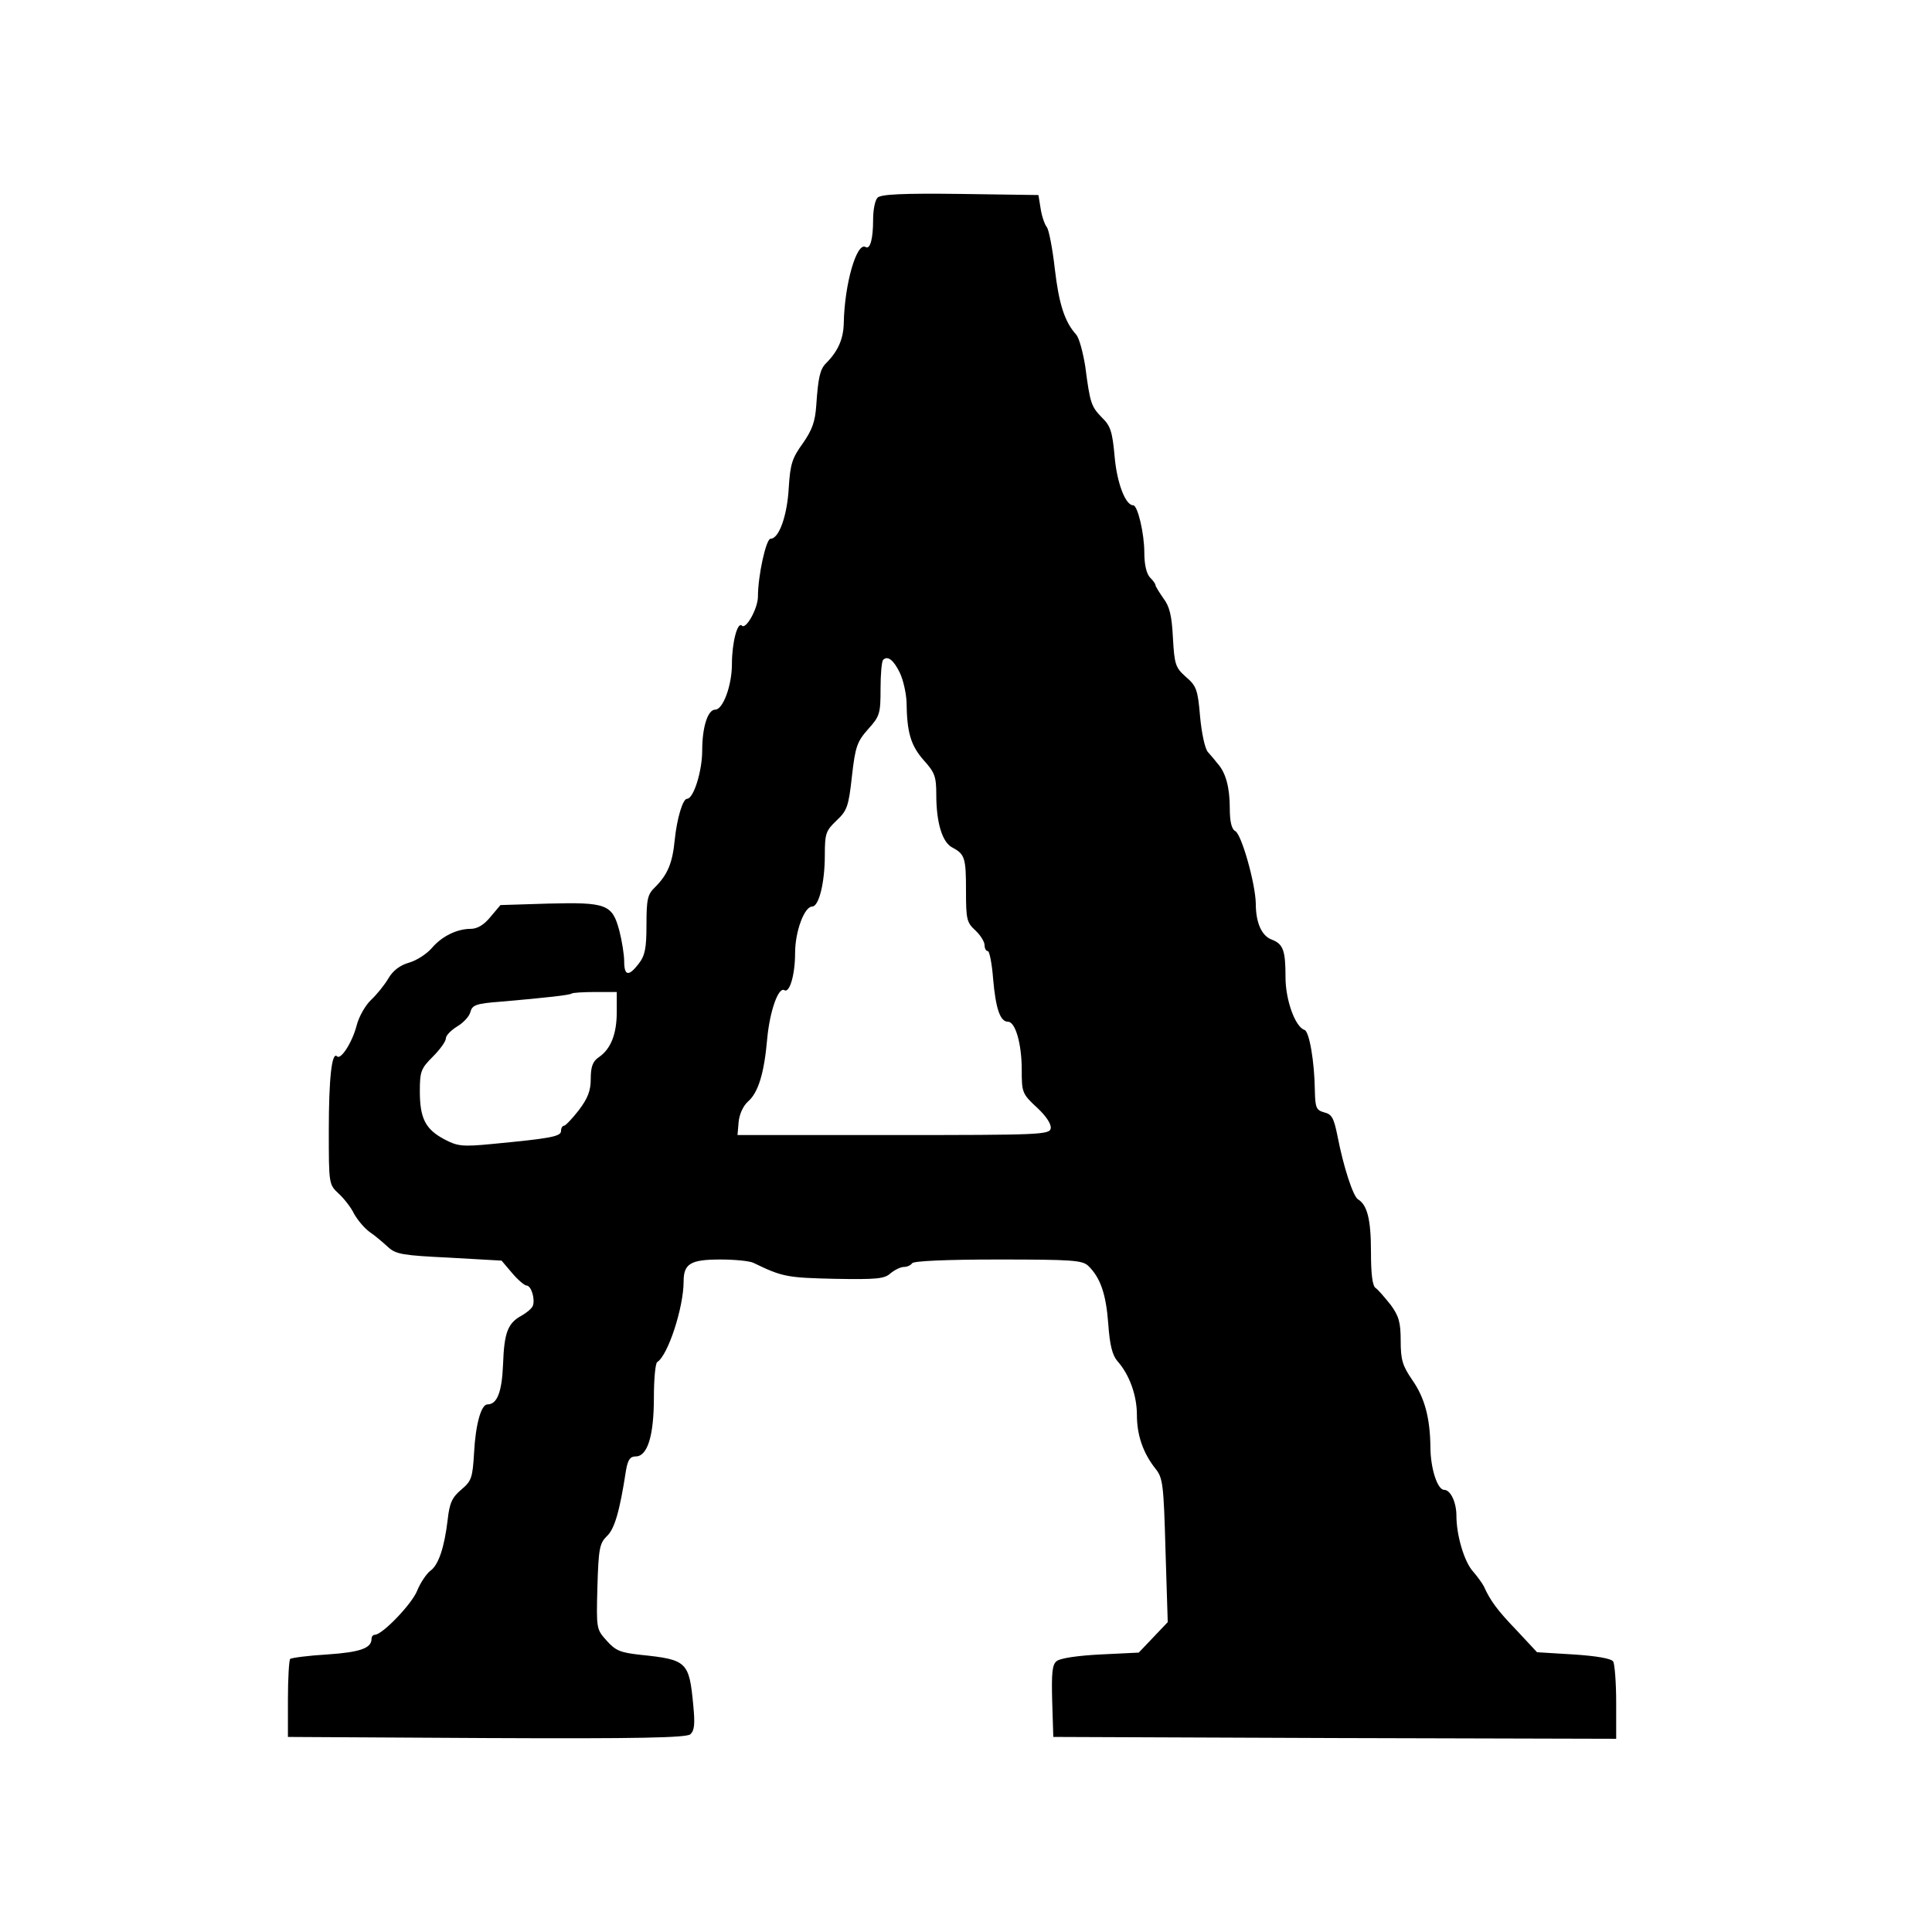
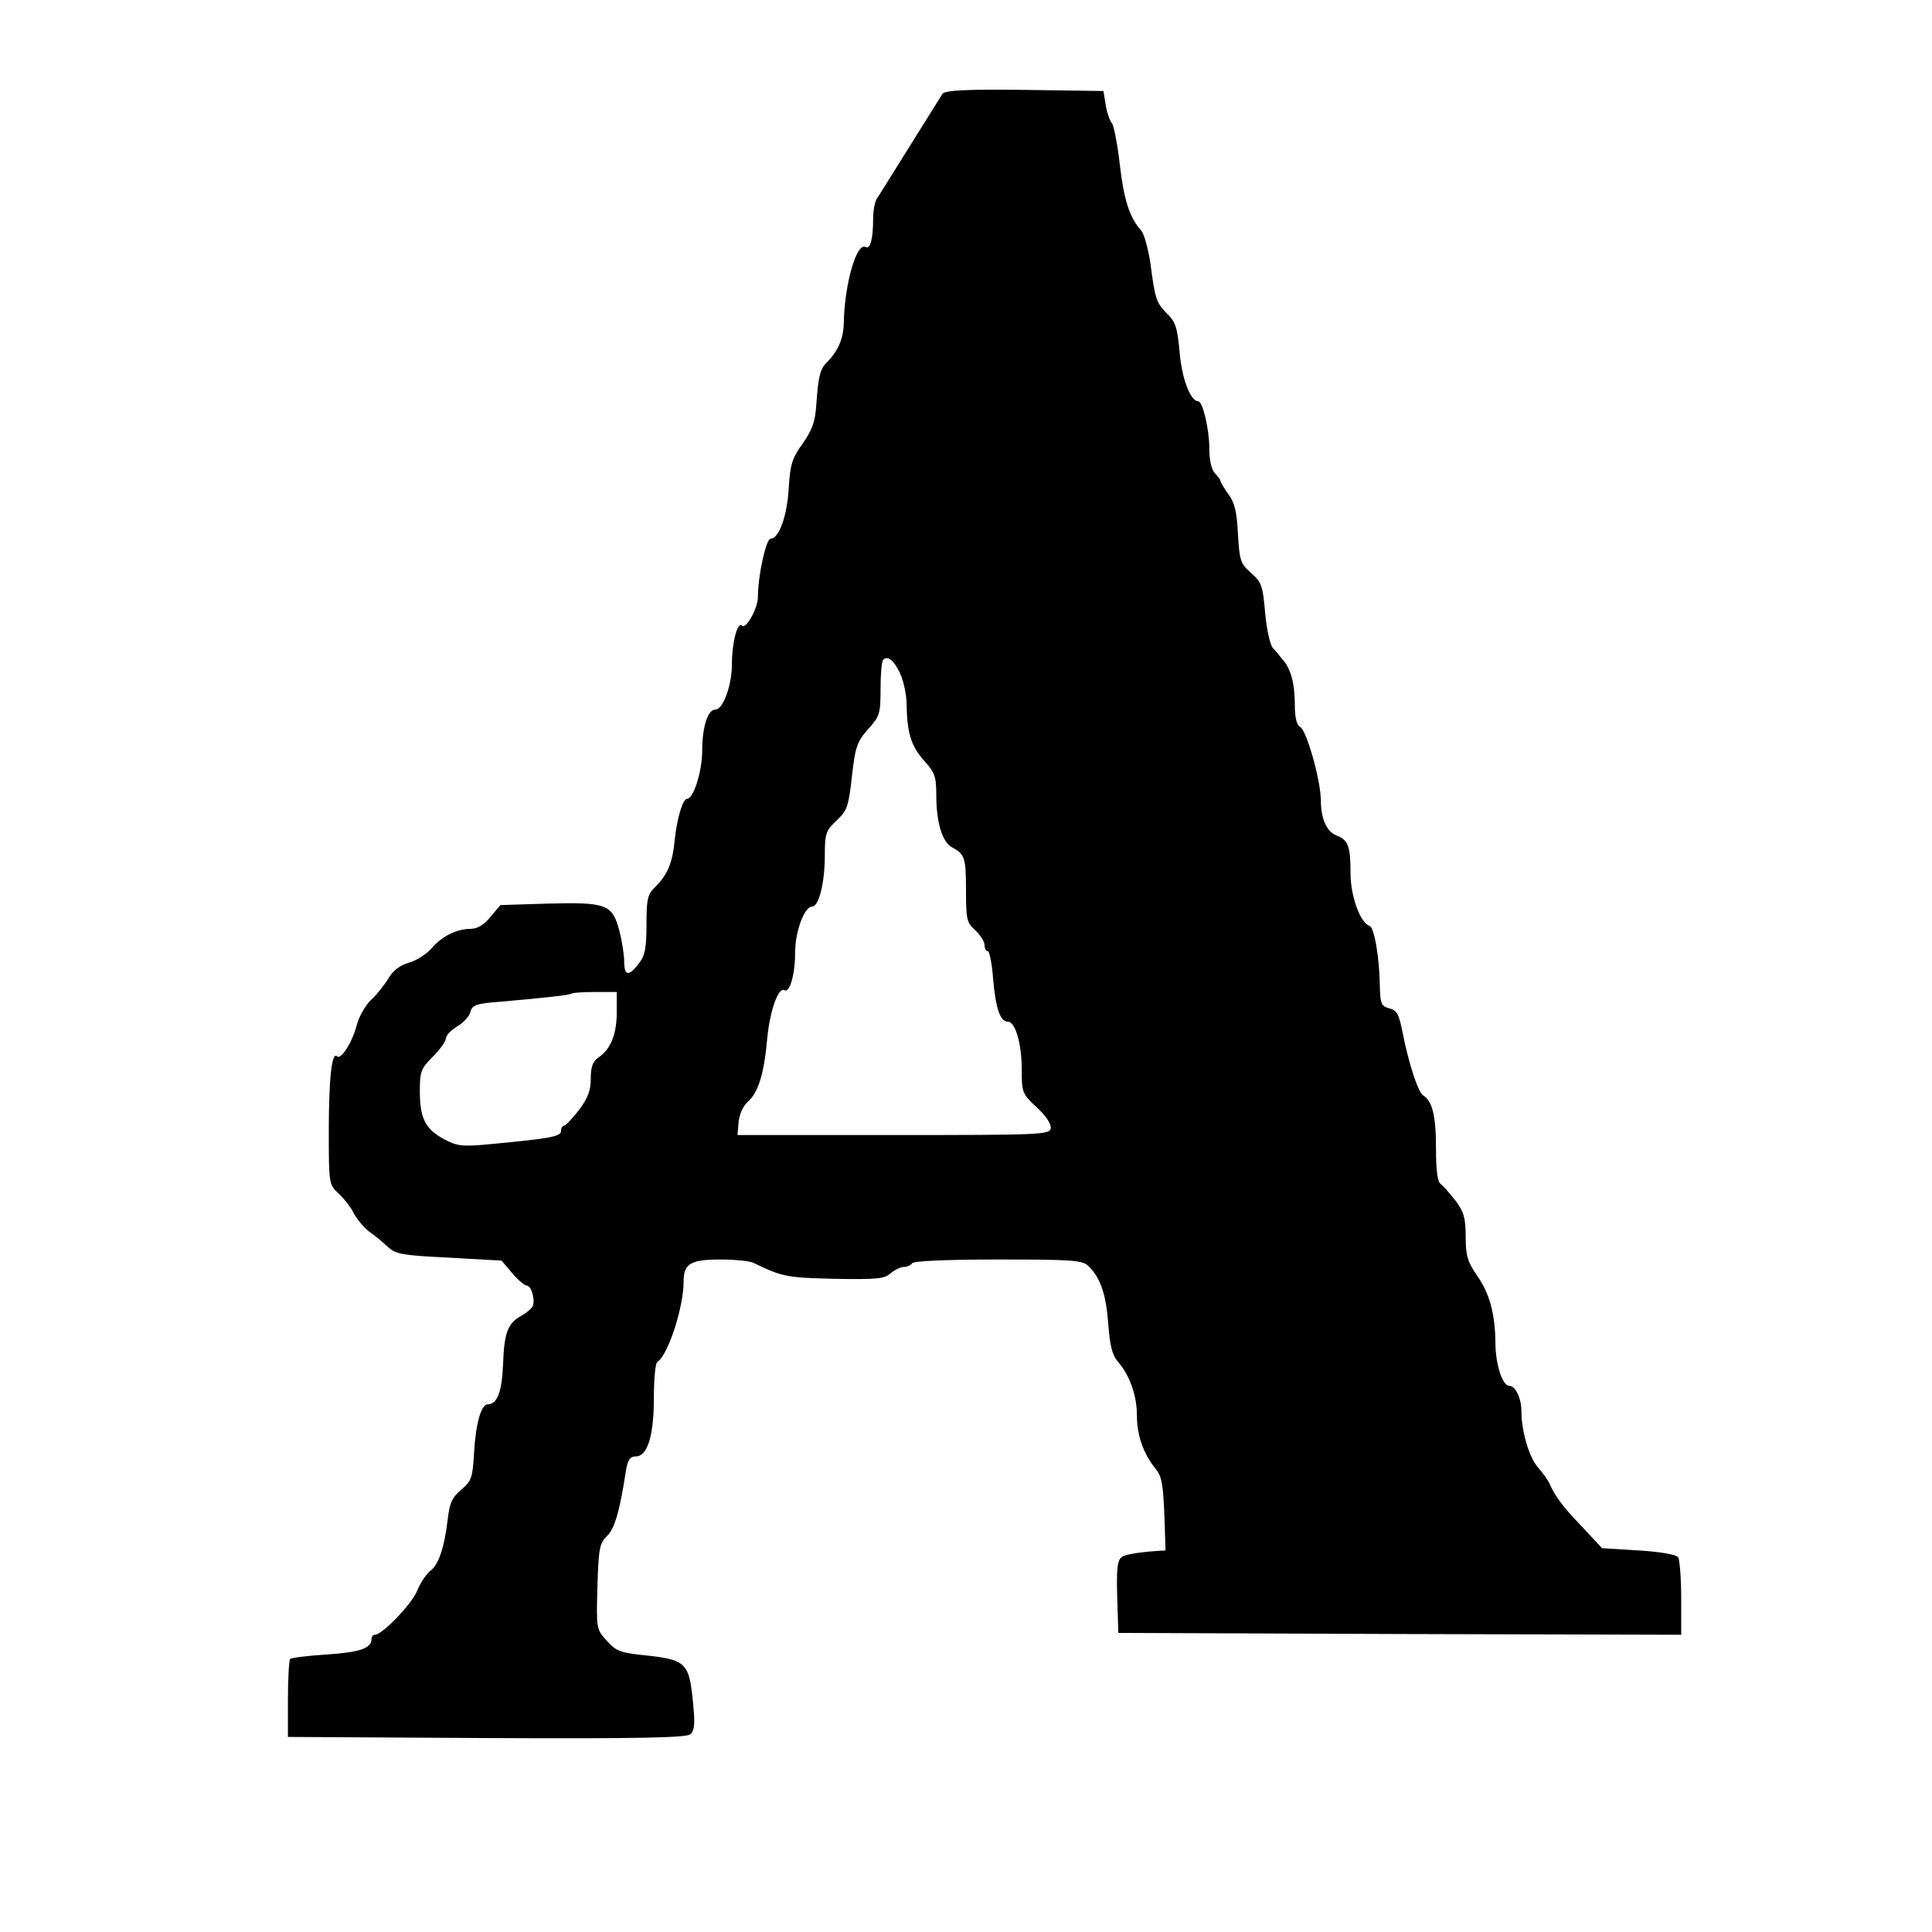
<svg xmlns="http://www.w3.org/2000/svg" version="1.0" width="520pt" height="520pt" viewBox="0 0 520 520" preserveAspectRatio="xMidYMid meet">
  <g transform="translate(0,520) scale(0.1,-0.1)" fill="#000000" stroke="none">
-     <path d="M2362 4668 c-7 -7 -12 -33 -12 -59 0 -52 -8 -81 -20 -74 -24 15 -57 -99 -59 -205 -1 -42 -15 -75 -48 -108 -16 -16 -21 -39 -26 -113 -3 -44 -11 -66 -36 -102 -29 -40 -34 -56 -38 -119 -4 -75 -26 -138 -49 -138 -12 0 -34 -99 -34 -156 0 -31 -32 -89 -43 -78 -12 12 -27 -46 -27 -103 0 -58 -24 -123 -45 -123 -20 0 -35 -47 -35 -110 0 -55 -23 -130 -41 -130 -11 0 -27 -52 -33 -111 -6 -62 -19 -93 -53 -127 -20 -19 -23 -32 -23 -101 0 -64 -4 -83 -21 -105 -27 -35 -39 -33 -39 7 0 17 -6 55 -13 82 -19 71 -34 77 -191 73 l-129 -4 -27 -32 c-17 -21 -35 -32 -53 -32 -37 0 -78 -20 -105 -52 -13 -15 -40 -33 -61 -39 -25 -7 -44 -22 -56 -43 -10 -17 -31 -43 -46 -57 -15 -14 -33 -45 -39 -69 -12 -46 -43 -94 -53 -83 -14 13 -22 -61 -22 -199 0 -145 0 -146 27 -171 14 -13 33 -37 41 -54 9 -16 27 -38 42 -49 15 -10 37 -29 50 -41 21 -19 40 -22 164 -28 l141 -8 28 -33 c16 -19 34 -34 39 -34 13 0 24 -37 17 -55 -3 -7 -16 -18 -30 -26 -37 -20 -47 -45 -50 -131 -3 -75 -16 -108 -42 -108 -17 0 -32 -54 -36 -130 -4 -68 -7 -76 -34 -99 -25 -21 -32 -36 -37 -81 -9 -76 -25 -123 -47 -138 -10 -8 -26 -31 -35 -53 -14 -36 -94 -119 -114 -119 -5 0 -9 -5 -9 -11 0 -25 -30 -36 -119 -42 -51 -3 -96 -9 -100 -12 -3 -4 -6 -52 -6 -108 l0 -102 534 -3 c412 -2 537 1 549 10 11 10 13 27 8 78 -11 118 -17 123 -142 136 -54 6 -67 11 -91 38 -28 31 -28 32 -25 146 3 102 6 116 25 135 21 19 35 67 52 178 5 28 11 37 26 37 32 0 49 56 49 159 0 49 4 92 9 95 29 18 71 147 71 217 0 48 19 59 99 59 39 0 79 -4 89 -9 78 -38 91 -40 219 -43 113 -2 134 0 150 15 11 9 27 17 36 17 9 0 19 5 22 10 4 6 92 10 231 10 200 0 227 -2 243 -17 33 -32 48 -76 54 -157 4 -57 11 -84 25 -100 32 -36 52 -92 52 -144 0 -54 16 -102 50 -145 20 -25 22 -42 27 -220 l6 -193 -39 -41 -39 -41 -103 -5 c-60 -3 -109 -10 -118 -18 -12 -9 -14 -32 -12 -108 l3 -96 758 -3 757 -2 0 97 c0 54 -4 104 -8 111 -5 8 -45 15 -107 19 l-98 6 -55 59 c-52 54 -71 80 -88 118 -4 8 -17 26 -29 40 -24 26 -45 98 -45 150 0 37 -16 70 -33 70 -18 0 -37 58 -37 116 -1 79 -16 133 -49 180 -26 38 -31 54 -31 105 0 50 -5 67 -27 97 -16 20 -34 41 -40 45 -9 5 -13 37 -13 98 0 87 -10 126 -35 141 -13 8 -39 87 -55 170 -10 49 -15 59 -36 64 -21 6 -24 12 -25 58 -1 79 -15 160 -28 164 -25 8 -51 81 -51 141 0 73 -6 90 -37 102 -27 10 -43 45 -43 97 -1 54 -38 185 -55 195 -10 5 -15 25 -15 62 0 56 -11 96 -33 120 -6 8 -18 22 -26 31 -8 9 -17 52 -21 96 -6 72 -10 82 -38 106 -28 25 -31 33 -35 105 -3 60 -9 85 -26 107 -11 16 -21 32 -21 35 0 4 -7 13 -15 21 -9 10 -15 34 -15 66 0 53 -18 128 -30 128 -21 0 -44 61 -50 132 -6 66 -11 82 -34 104 -29 30 -32 38 -45 138 -6 37 -16 75 -24 85 -32 35 -47 84 -58 178 -6 54 -16 104 -21 111 -6 7 -14 30 -17 50 l-6 37 -210 3 c-156 2 -214 -1 -223 -10z m60 -1279 c9 -19 17 -54 18 -79 1 -81 11 -116 46 -156 30 -33 34 -44 34 -93 0 -75 16 -128 43 -142 34 -18 37 -28 37 -117 0 -76 2 -85 25 -106 14 -13 25 -31 25 -40 0 -9 4 -16 9 -16 4 0 11 -34 14 -75 7 -80 19 -115 40 -115 20 0 37 -60 37 -129 0 -61 1 -65 41 -102 25 -23 39 -45 37 -56 -3 -17 -28 -18 -423 -18 l-420 0 3 35 c2 21 12 43 25 55 28 24 44 77 52 170 7 74 30 139 46 130 14 -9 29 41 29 100 0 58 25 125 46 125 18 0 34 64 34 138 0 59 3 66 31 93 29 27 33 38 42 120 9 80 14 93 44 127 31 34 33 42 33 108 0 39 3 74 7 78 12 12 28 0 45 -35z m-762 -913 c0 -59 -16 -100 -49 -122 -16 -11 -21 -26 -21 -58 0 -32 -8 -52 -32 -84 -18 -23 -36 -42 -40 -42 -4 0 -8 -6 -8 -14 0 -15 -28 -20 -185 -35 -82 -8 -94 -6 -130 13 -50 27 -65 56 -65 129 0 53 3 61 35 93 19 19 35 41 35 49 0 8 14 22 30 32 17 10 33 27 36 39 5 19 15 23 82 28 127 11 187 18 191 22 2 2 31 4 63 4 l58 0 0 -54z" />
+     <path d="M2362 4668 c-7 -7 -12 -33 -12 -59 0 -52 -8 -81 -20 -74 -24 15 -57 -99 -59 -205 -1 -42 -15 -75 -48 -108 -16 -16 -21 -39 -26 -113 -3 -44 -11 -66 -36 -102 -29 -40 -34 -56 -38 -119 -4 -75 -26 -138 -49 -138 -12 0 -34 -99 -34 -156 0 -31 -32 -89 -43 -78 -12 12 -27 -46 -27 -103 0 -58 -24 -123 -45 -123 -20 0 -35 -47 -35 -110 0 -55 -23 -130 -41 -130 -11 0 -27 -52 -33 -111 -6 -62 -19 -93 -53 -127 -20 -19 -23 -32 -23 -101 0 -64 -4 -83 -21 -105 -27 -35 -39 -33 -39 7 0 17 -6 55 -13 82 -19 71 -34 77 -191 73 l-129 -4 -27 -32 c-17 -21 -35 -32 -53 -32 -37 0 -78 -20 -105 -52 -13 -15 -40 -33 -61 -39 -25 -7 -44 -22 -56 -43 -10 -17 -31 -43 -46 -57 -15 -14 -33 -45 -39 -69 -12 -46 -43 -94 -53 -83 -14 13 -22 -61 -22 -199 0 -145 0 -146 27 -171 14 -13 33 -37 41 -54 9 -16 27 -38 42 -49 15 -10 37 -29 50 -41 21 -19 40 -22 164 -28 l141 -8 28 -33 c16 -19 34 -34 39 -34 13 0 24 -37 17 -55 -3 -7 -16 -18 -30 -26 -37 -20 -47 -45 -50 -131 -3 -75 -16 -108 -42 -108 -17 0 -32 -54 -36 -130 -4 -68 -7 -76 -34 -99 -25 -21 -32 -36 -37 -81 -9 -76 -25 -123 -47 -138 -10 -8 -26 -31 -35 -53 -14 -36 -94 -119 -114 -119 -5 0 -9 -5 -9 -11 0 -25 -30 -36 -119 -42 -51 -3 -96 -9 -100 -12 -3 -4 -6 -52 -6 -108 l0 -102 534 -3 c412 -2 537 1 549 10 11 10 13 27 8 78 -11 118 -17 123 -142 136 -54 6 -67 11 -91 38 -28 31 -28 32 -25 146 3 102 6 116 25 135 21 19 35 67 52 178 5 28 11 37 26 37 32 0 49 56 49 159 0 49 4 92 9 95 29 18 71 147 71 217 0 48 19 59 99 59 39 0 79 -4 89 -9 78 -38 91 -40 219 -43 113 -2 134 0 150 15 11 9 27 17 36 17 9 0 19 5 22 10 4 6 92 10 231 10 200 0 227 -2 243 -17 33 -32 48 -76 54 -157 4 -57 11 -84 25 -100 32 -36 52 -92 52 -144 0 -54 16 -102 50 -145 20 -25 22 -42 27 -220 c-60 -3 -109 -10 -118 -18 -12 -9 -14 -32 -12 -108 l3 -96 758 -3 757 -2 0 97 c0 54 -4 104 -8 111 -5 8 -45 15 -107 19 l-98 6 -55 59 c-52 54 -71 80 -88 118 -4 8 -17 26 -29 40 -24 26 -45 98 -45 150 0 37 -16 70 -33 70 -18 0 -37 58 -37 116 -1 79 -16 133 -49 180 -26 38 -31 54 -31 105 0 50 -5 67 -27 97 -16 20 -34 41 -40 45 -9 5 -13 37 -13 98 0 87 -10 126 -35 141 -13 8 -39 87 -55 170 -10 49 -15 59 -36 64 -21 6 -24 12 -25 58 -1 79 -15 160 -28 164 -25 8 -51 81 -51 141 0 73 -6 90 -37 102 -27 10 -43 45 -43 97 -1 54 -38 185 -55 195 -10 5 -15 25 -15 62 0 56 -11 96 -33 120 -6 8 -18 22 -26 31 -8 9 -17 52 -21 96 -6 72 -10 82 -38 106 -28 25 -31 33 -35 105 -3 60 -9 85 -26 107 -11 16 -21 32 -21 35 0 4 -7 13 -15 21 -9 10 -15 34 -15 66 0 53 -18 128 -30 128 -21 0 -44 61 -50 132 -6 66 -11 82 -34 104 -29 30 -32 38 -45 138 -6 37 -16 75 -24 85 -32 35 -47 84 -58 178 -6 54 -16 104 -21 111 -6 7 -14 30 -17 50 l-6 37 -210 3 c-156 2 -214 -1 -223 -10z m60 -1279 c9 -19 17 -54 18 -79 1 -81 11 -116 46 -156 30 -33 34 -44 34 -93 0 -75 16 -128 43 -142 34 -18 37 -28 37 -117 0 -76 2 -85 25 -106 14 -13 25 -31 25 -40 0 -9 4 -16 9 -16 4 0 11 -34 14 -75 7 -80 19 -115 40 -115 20 0 37 -60 37 -129 0 -61 1 -65 41 -102 25 -23 39 -45 37 -56 -3 -17 -28 -18 -423 -18 l-420 0 3 35 c2 21 12 43 25 55 28 24 44 77 52 170 7 74 30 139 46 130 14 -9 29 41 29 100 0 58 25 125 46 125 18 0 34 64 34 138 0 59 3 66 31 93 29 27 33 38 42 120 9 80 14 93 44 127 31 34 33 42 33 108 0 39 3 74 7 78 12 12 28 0 45 -35z m-762 -913 c0 -59 -16 -100 -49 -122 -16 -11 -21 -26 -21 -58 0 -32 -8 -52 -32 -84 -18 -23 -36 -42 -40 -42 -4 0 -8 -6 -8 -14 0 -15 -28 -20 -185 -35 -82 -8 -94 -6 -130 13 -50 27 -65 56 -65 129 0 53 3 61 35 93 19 19 35 41 35 49 0 8 14 22 30 32 17 10 33 27 36 39 5 19 15 23 82 28 127 11 187 18 191 22 2 2 31 4 63 4 l58 0 0 -54z" />
  </g>
</svg>